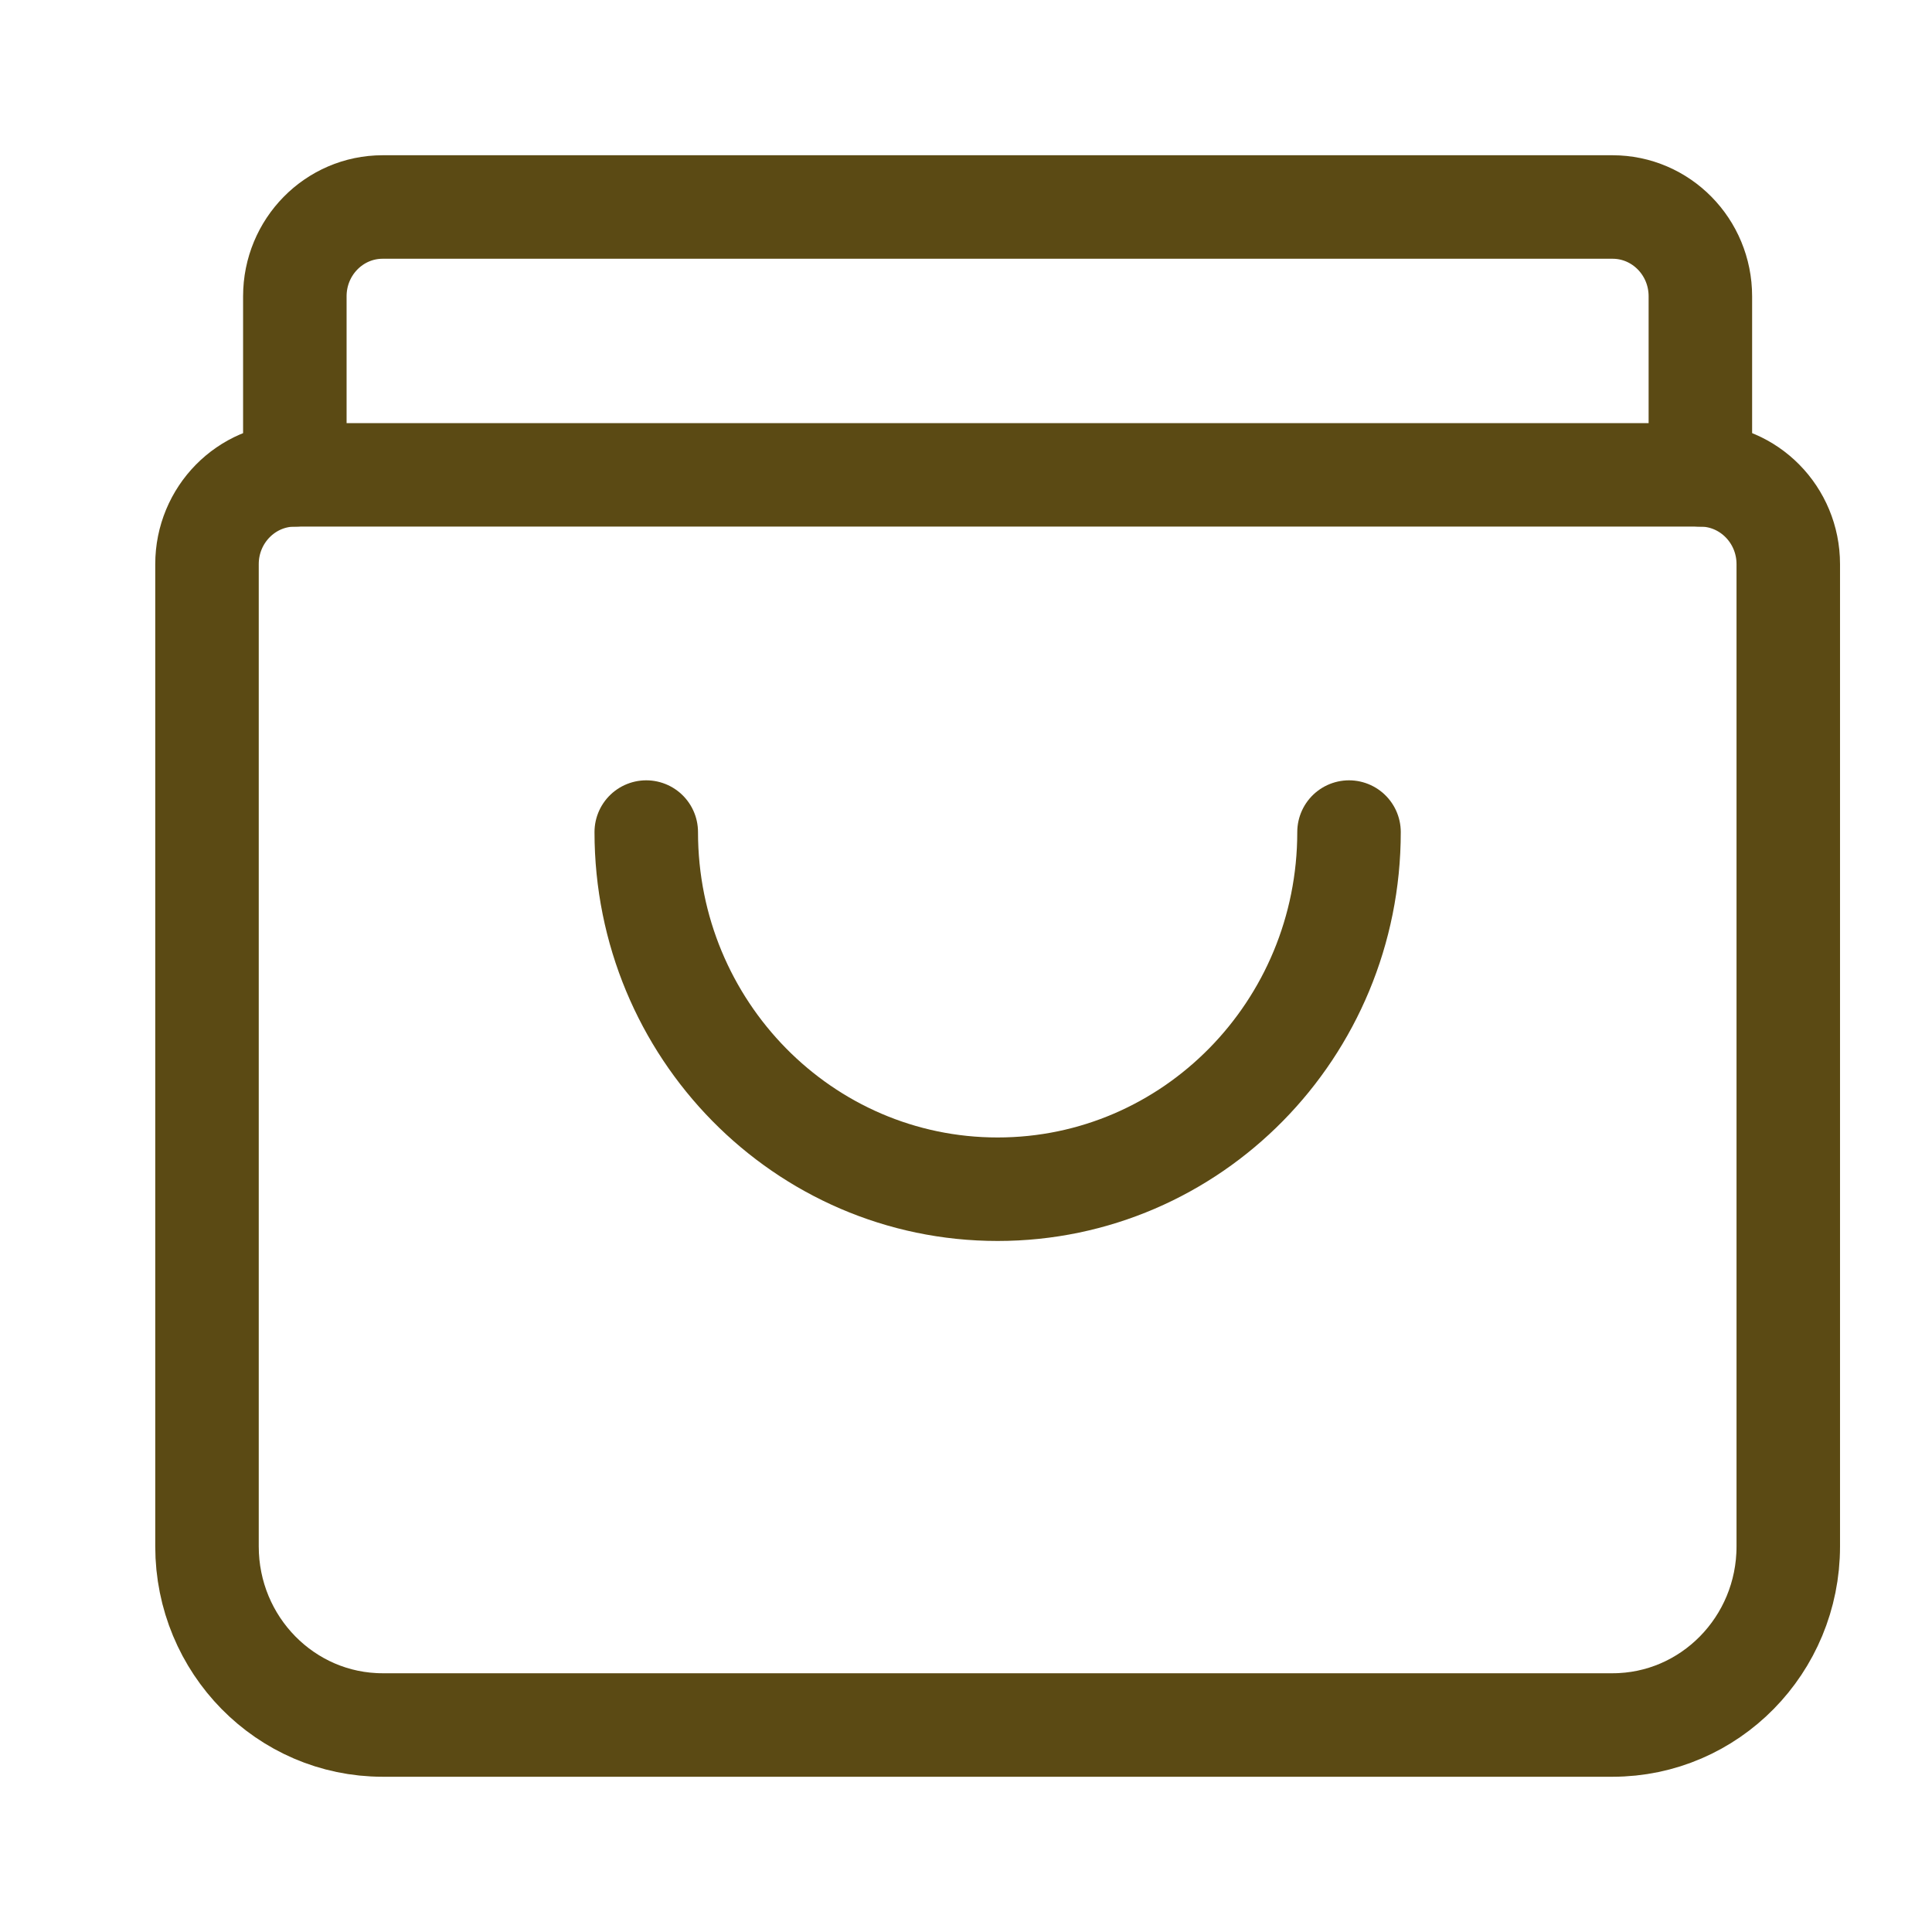
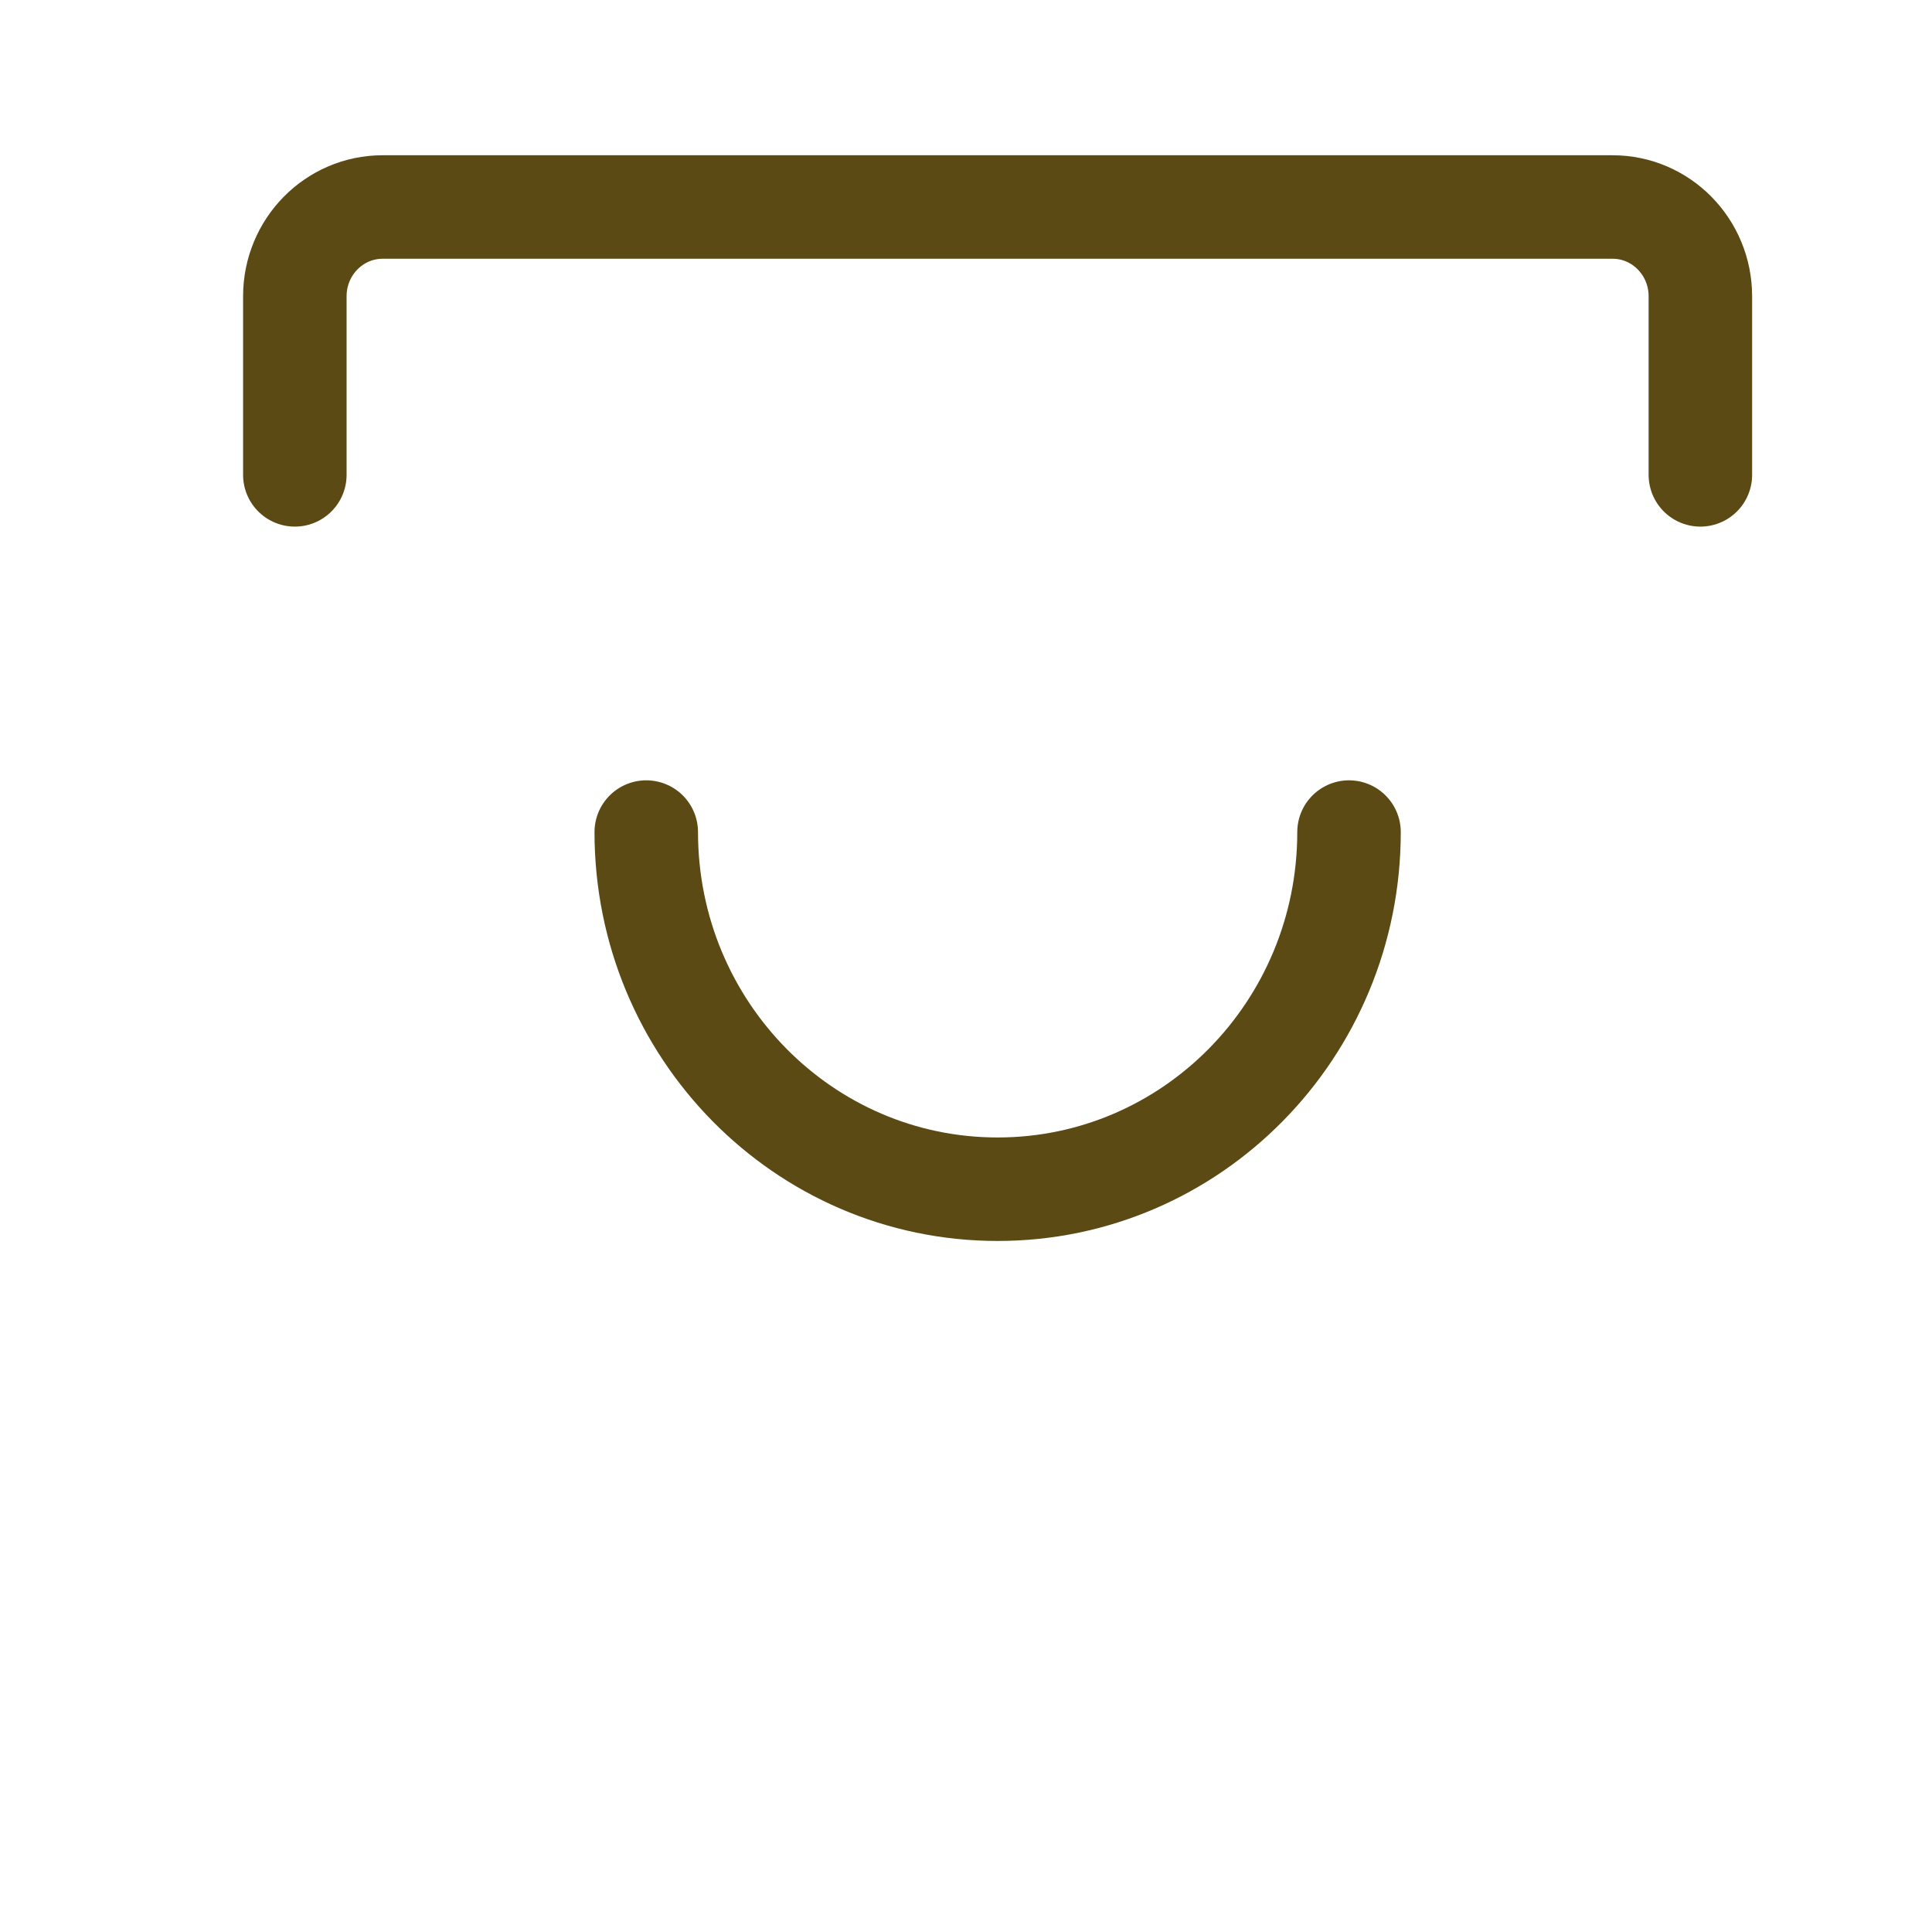
<svg xmlns="http://www.w3.org/2000/svg" fill="none" viewBox="0 0 28 28" height="28" width="28">
  <path stroke-linejoin="round" stroke-linecap="round" stroke-width="1.5" stroke="#5B4A14" d="M4.273 6.882V4.294C4.273 3.579 4.843 3 5.546 3H23.37C24.073 3 24.643 3.579 24.643 4.294V6.882" />
-   <path stroke-linejoin="round" stroke-linecap="round" stroke-width="1.5" stroke="#5B4A14" d="M24.643 6.882H4.273C3.57 6.882 3 7.462 3 8.176V22.412C3 23.841 4.14 25 5.546 25H23.37C24.777 25 25.917 23.841 25.917 22.412V8.176C25.917 7.462 25.347 6.882 24.643 6.882Z" clip-rule="evenodd" fill-rule="evenodd" />
  <path stroke-linejoin="round" stroke-linecap="round" stroke-width="1.5" stroke="#5B4A14" d="M19.551 12.059C19.551 14.918 17.271 17.235 14.458 17.235C11.646 17.235 9.366 14.918 9.366 12.059" />
</svg>